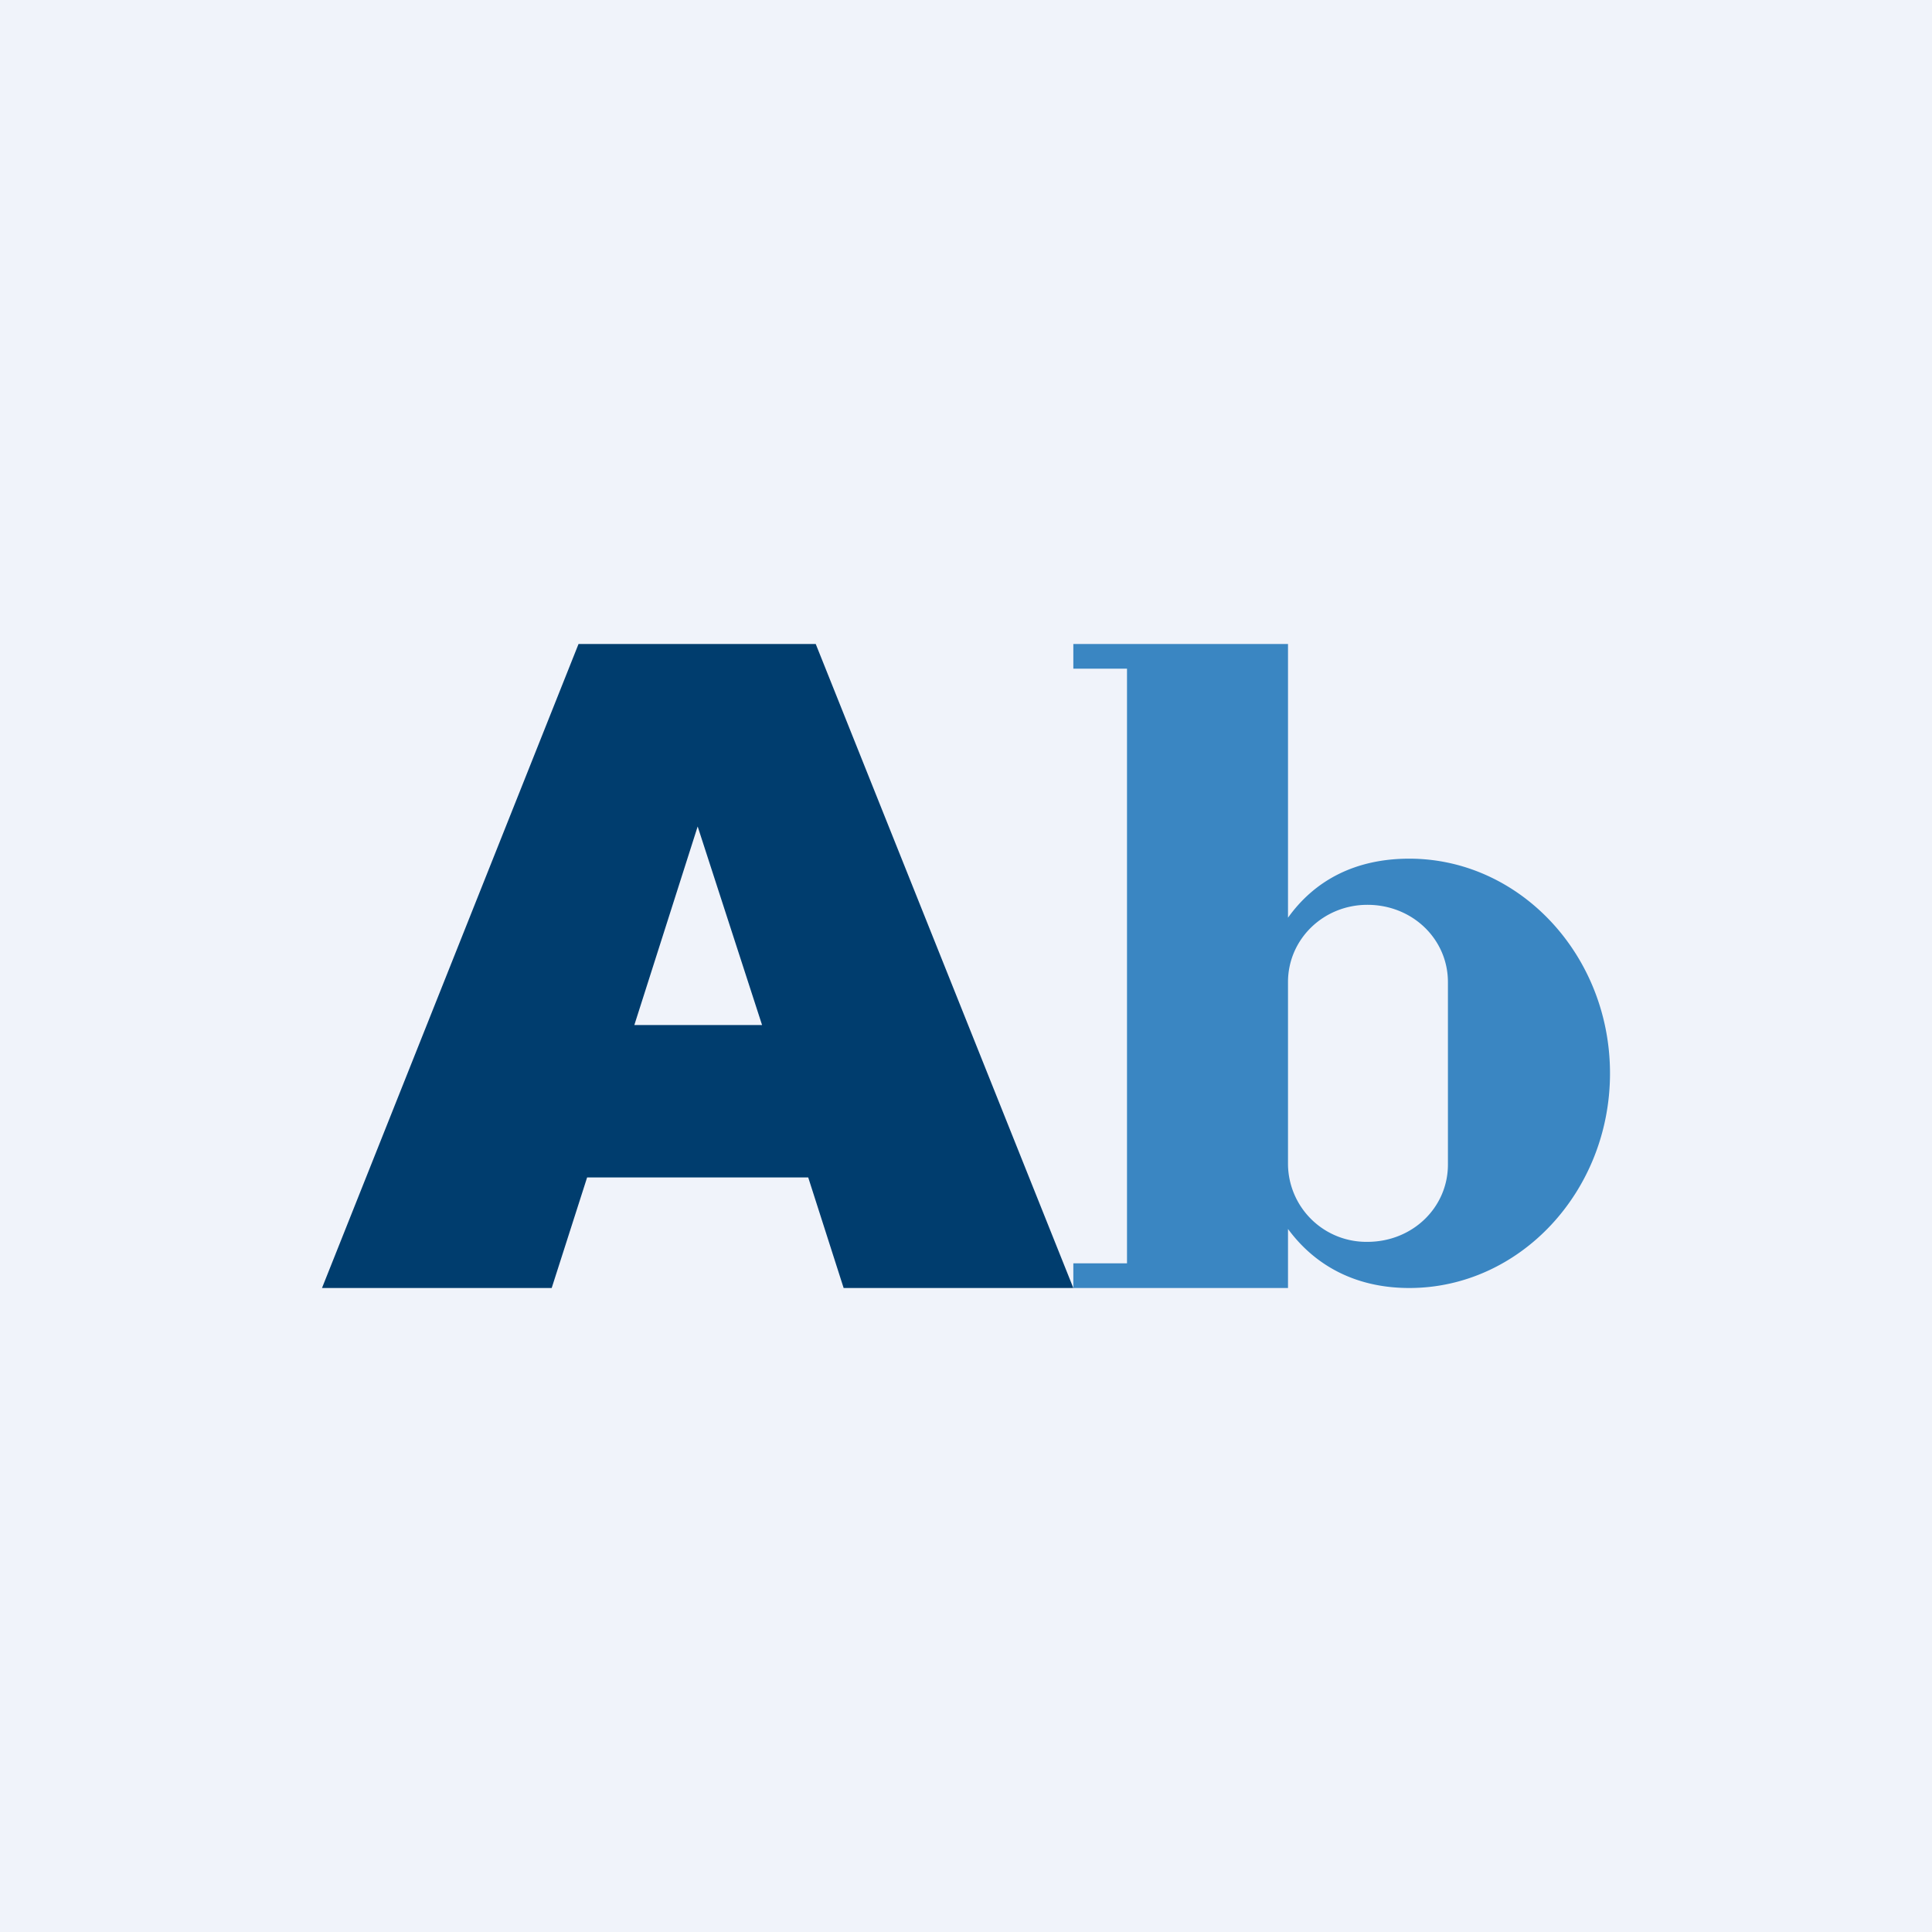
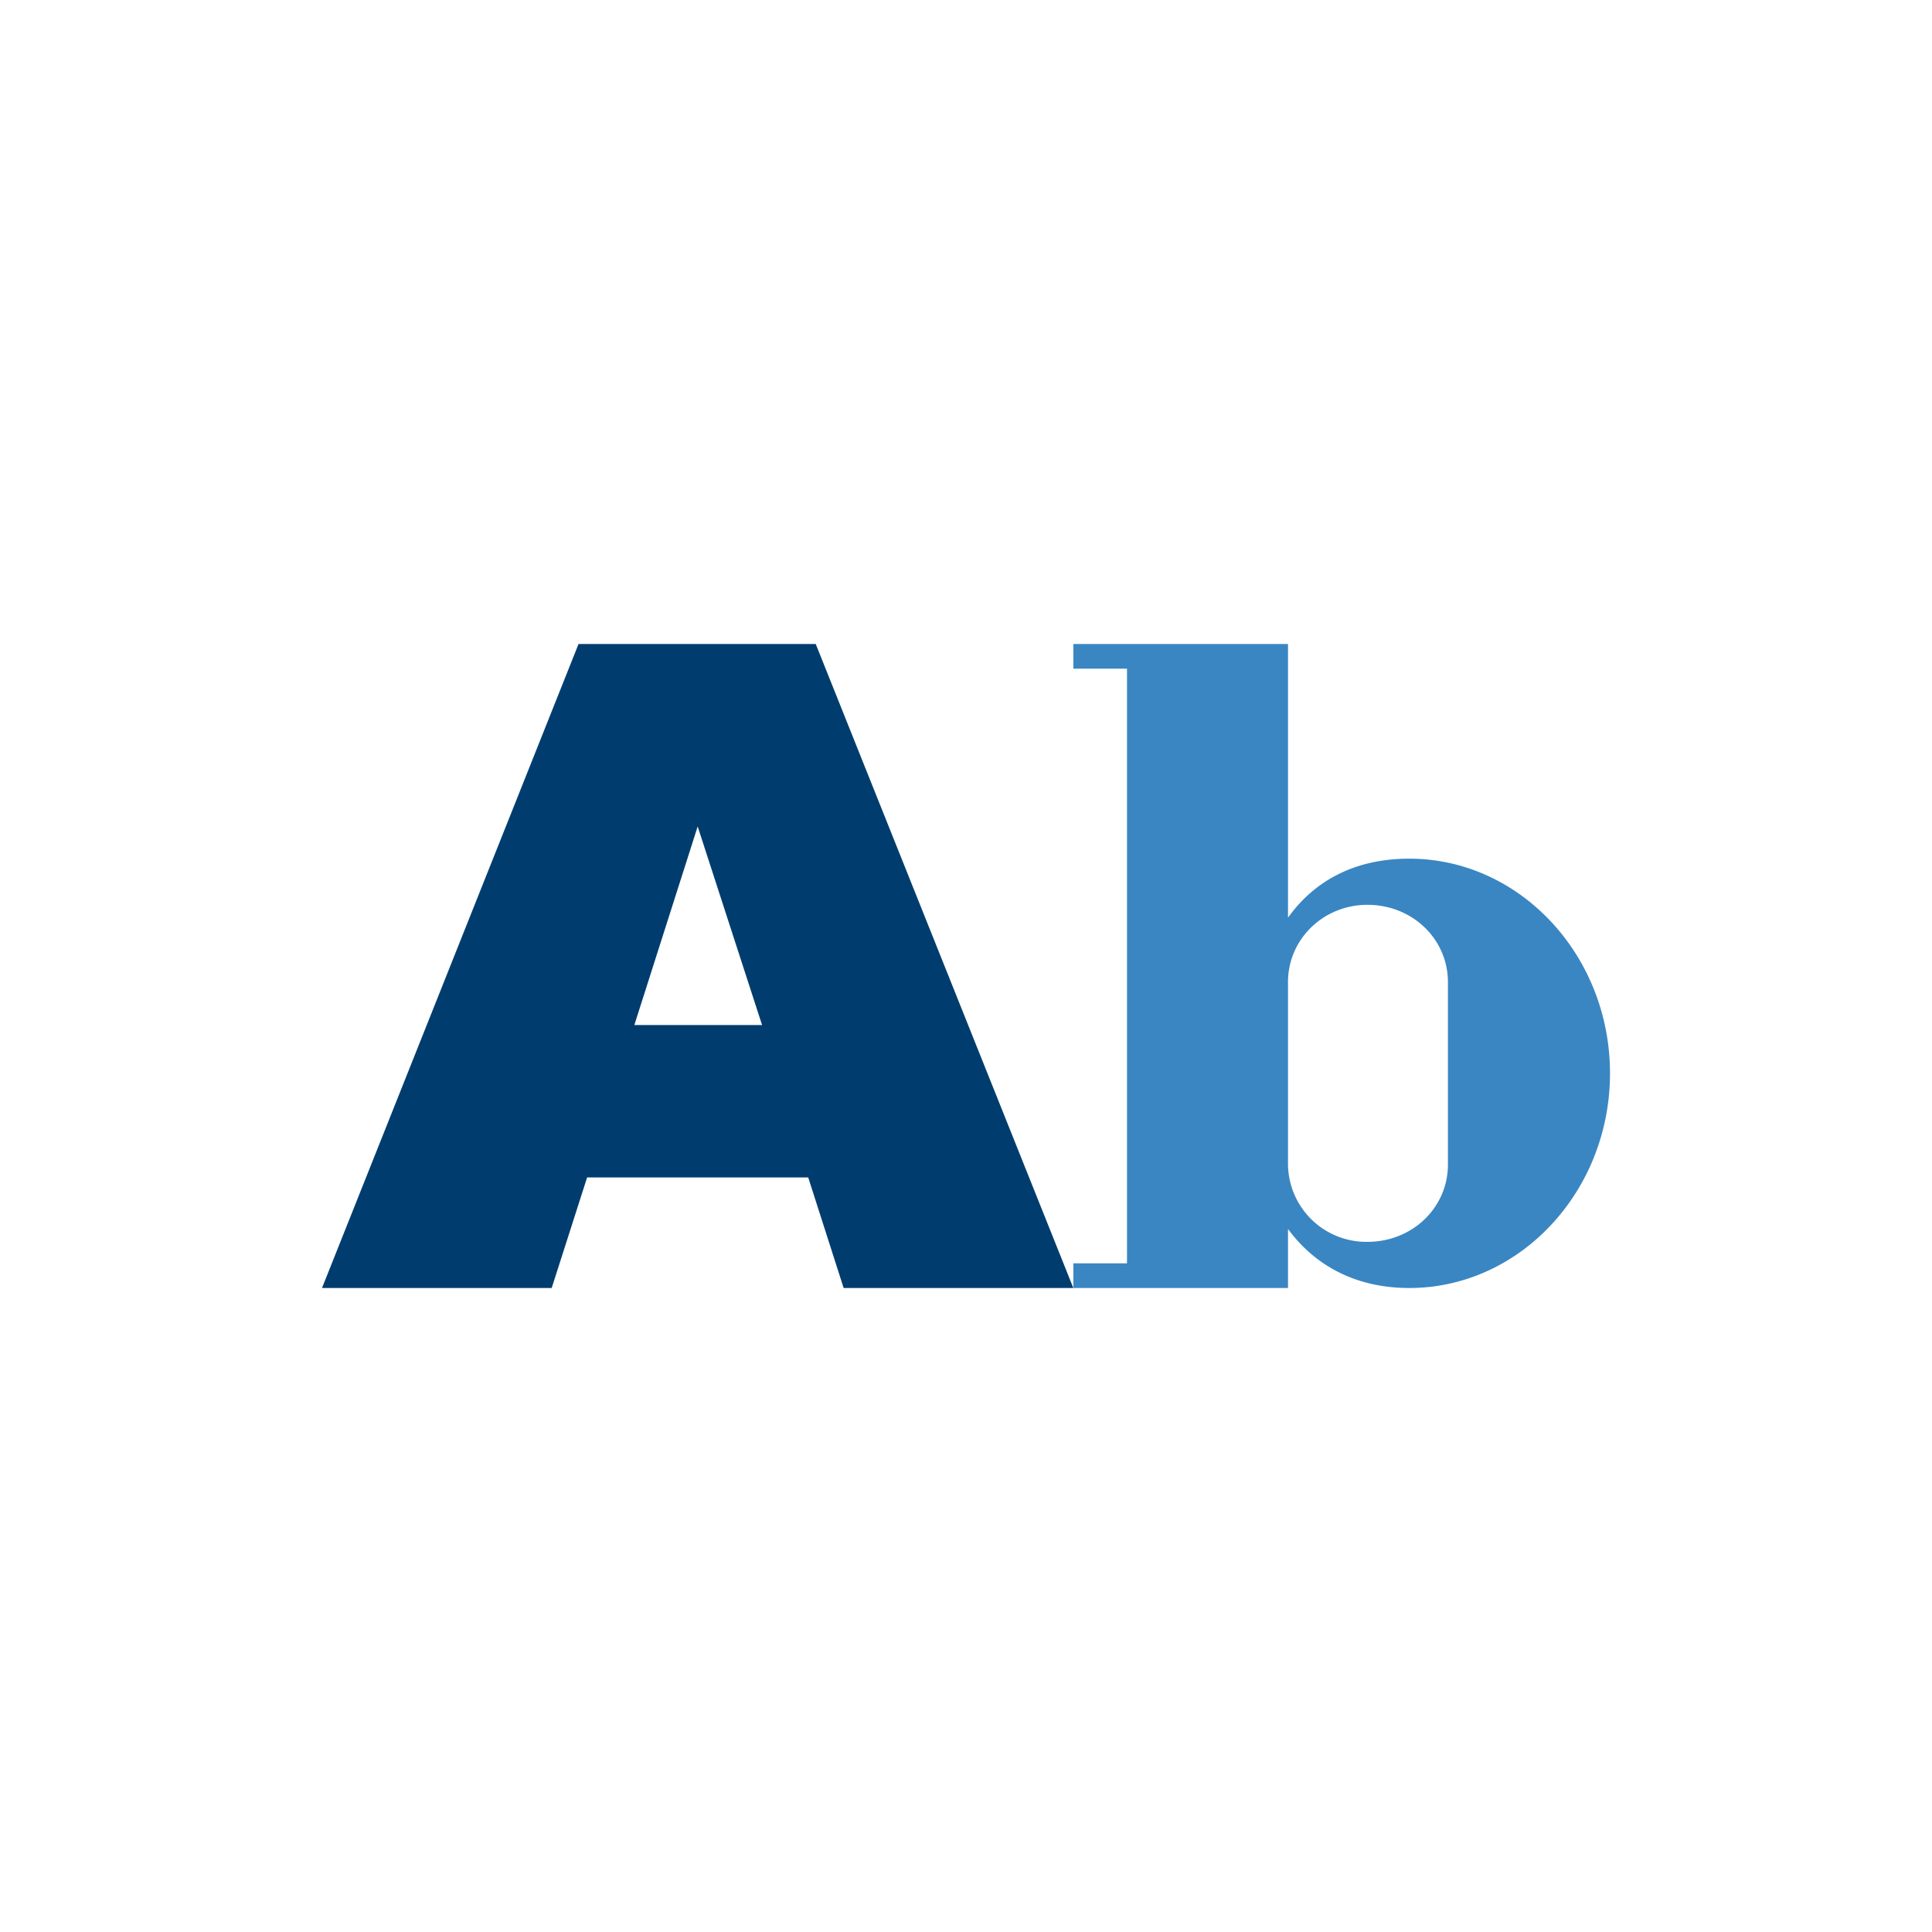
<svg xmlns="http://www.w3.org/2000/svg" width="18" height="18" viewBox="0 0 18 18">
-   <path fill="#F0F3FA" d="M0 0h18v18H0z" />
  <path d="M5.39 6H7.6L10 12H7.86l-.33-1.03H5.47L5.14 12H3l2.39-6Zm.52 3.55H7.1L6.5 7.7l-.59 1.85Z" fill="#003D6E" />
-   <path d="M10.5 6H10v.23h.5v5.54H10V12h2v-.55c.25.34.63.55 1.13.55 1.03 0 1.87-.9 1.87-2s-.84-2-1.87-2c-.5 0-.88.2-1.13.55V6h-1.5Zm1.5 4.85v-1.7c0-.4.33-.72.74-.72.42 0 .75.32.75.72v1.7c0 .4-.33.72-.75.72a.73.73 0 0 1-.74-.72Z" fill="#3A86C2" />
+   <path d="M10.5 6H10v.23h.5v5.54H10V12h2v-.55c.25.34.63.55 1.13.55 1.03 0 1.87-.9 1.87-2s-.84-2-1.87-2c-.5 0-.88.2-1.13.55V6h-1.5Zm1.5 4.85v-1.7c0-.4.33-.72.74-.72.42 0 .75.32.75.72v1.7c0 .4-.33.72-.75.72a.73.73 0 0 1-.74-.72" fill="#3A86C2" />
</svg>